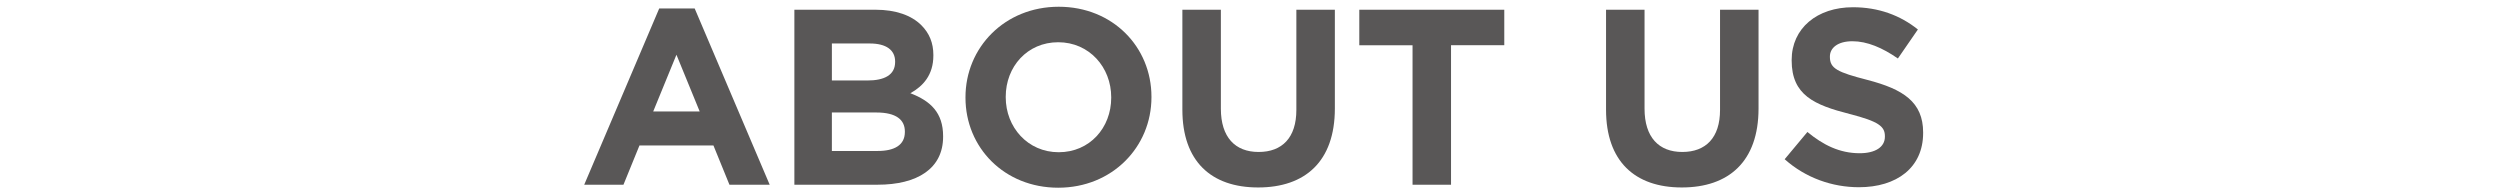
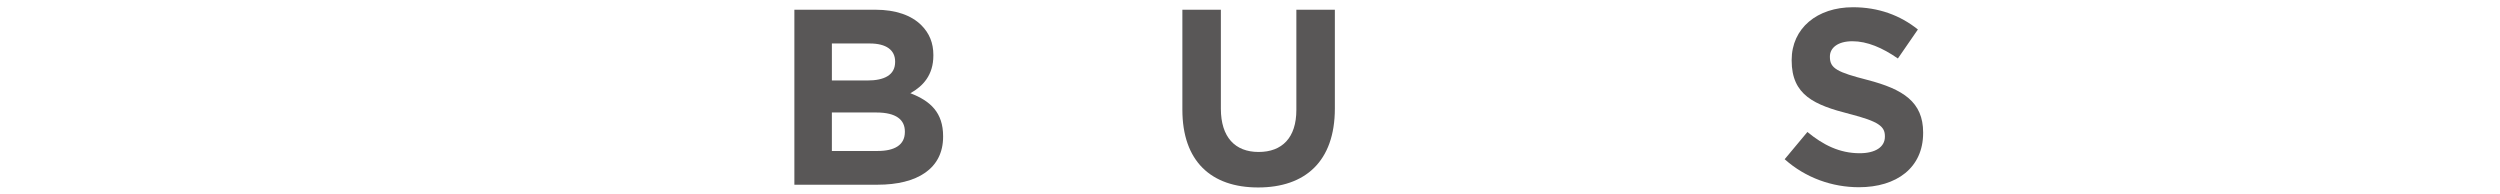
<svg xmlns="http://www.w3.org/2000/svg" version="1.1" x="0px" y="0px" width="360px" height="28px" viewBox="0 0 360 28" overflow="visible" enable-background="new 0 0 360 28" xml:space="preserve">
  <defs>
</defs>
  <g>
    <g>
-       <path fill="#595757" d="M94.925,1.223h5.111L110.835,26.6h-5.795l-2.304-5.651H92.082L89.778,26.6h-5.651L94.925,1.223z     M100.756,16.053l-3.348-8.171l-3.347,8.171H100.756z" />
      <path fill="#595757" d="M114.391,1.402h11.699c2.879,0,5.147,0.792,6.587,2.232c1.151,1.151,1.728,2.556,1.728,4.283V7.99    c0,2.844-1.512,4.427-3.312,5.435c2.916,1.116,4.715,2.808,4.715,6.191v0.072c0,4.607-3.744,6.911-9.431,6.911h-11.987V1.402z     M124.902,11.59c2.448,0,3.996-0.792,3.996-2.664V8.854c0-1.655-1.296-2.592-3.636-2.592h-5.471v5.328H124.902z M126.378,21.74    c2.448,0,3.923-0.864,3.923-2.735v-0.072c0-1.691-1.26-2.735-4.104-2.735h-6.407v5.543H126.378z" />
-       <path fill="#595757" d="M139.029,14.073v-0.072c0-7.163,5.651-13.03,13.426-13.03S165.81,6.766,165.81,13.93v0.071    c0,7.163-5.651,13.03-13.426,13.03S139.029,21.236,139.029,14.073z M160.015,14.073v-0.072c0-4.319-3.167-7.919-7.631-7.919    s-7.559,3.527-7.559,7.848v0.071c0,4.319,3.167,7.919,7.631,7.919S160.015,18.393,160.015,14.073z" />
      <path fill="#595757" d="M170.262,15.801V1.402h5.543v14.255c0,4.104,2.052,6.227,5.436,6.227s5.435-2.052,5.435-6.047V1.402h5.544    v14.219c0,7.631-4.284,11.374-11.051,11.374C174.402,26.995,170.262,23.216,170.262,15.801z" />
-       <path fill="#595757" d="M203.406,6.514h-7.667V1.402h20.878v5.111h-7.668V26.6h-5.543V6.514z" />
-       <path fill="#595757" d="M231.27,15.801V1.402h5.544v14.255c0,4.104,2.052,6.227,5.436,6.227s5.435-2.052,5.435-6.047V1.402h5.544    v14.219c0,7.631-4.284,11.374-11.051,11.374S231.27,23.216,231.27,15.801z" />
      <path fill="#595757" d="M256.992,22.928l3.275-3.923c2.268,1.871,4.644,3.06,7.523,3.06c2.268,0,3.635-0.9,3.635-2.376v-0.072    c0-1.403-0.863-2.123-5.074-3.203c-5.076-1.296-8.352-2.7-8.352-7.703V8.638c0-4.571,3.672-7.595,8.818-7.595    c3.672,0,6.804,1.151,9.359,3.203l-2.88,4.176c-2.231-1.548-4.427-2.483-6.551-2.483s-3.239,0.972-3.239,2.195v0.072    c0,1.655,1.08,2.195,5.436,3.312c5.111,1.332,7.99,3.168,7.99,7.559v0.072c0,5.004-3.815,7.812-9.251,7.812    C263.867,26.96,260.016,25.628,256.992,22.928z" />
    </g>
  </g>
  <rect id="_x3C_スライス_x3E__41_" fill="none" width="360" height="28" />
</svg>